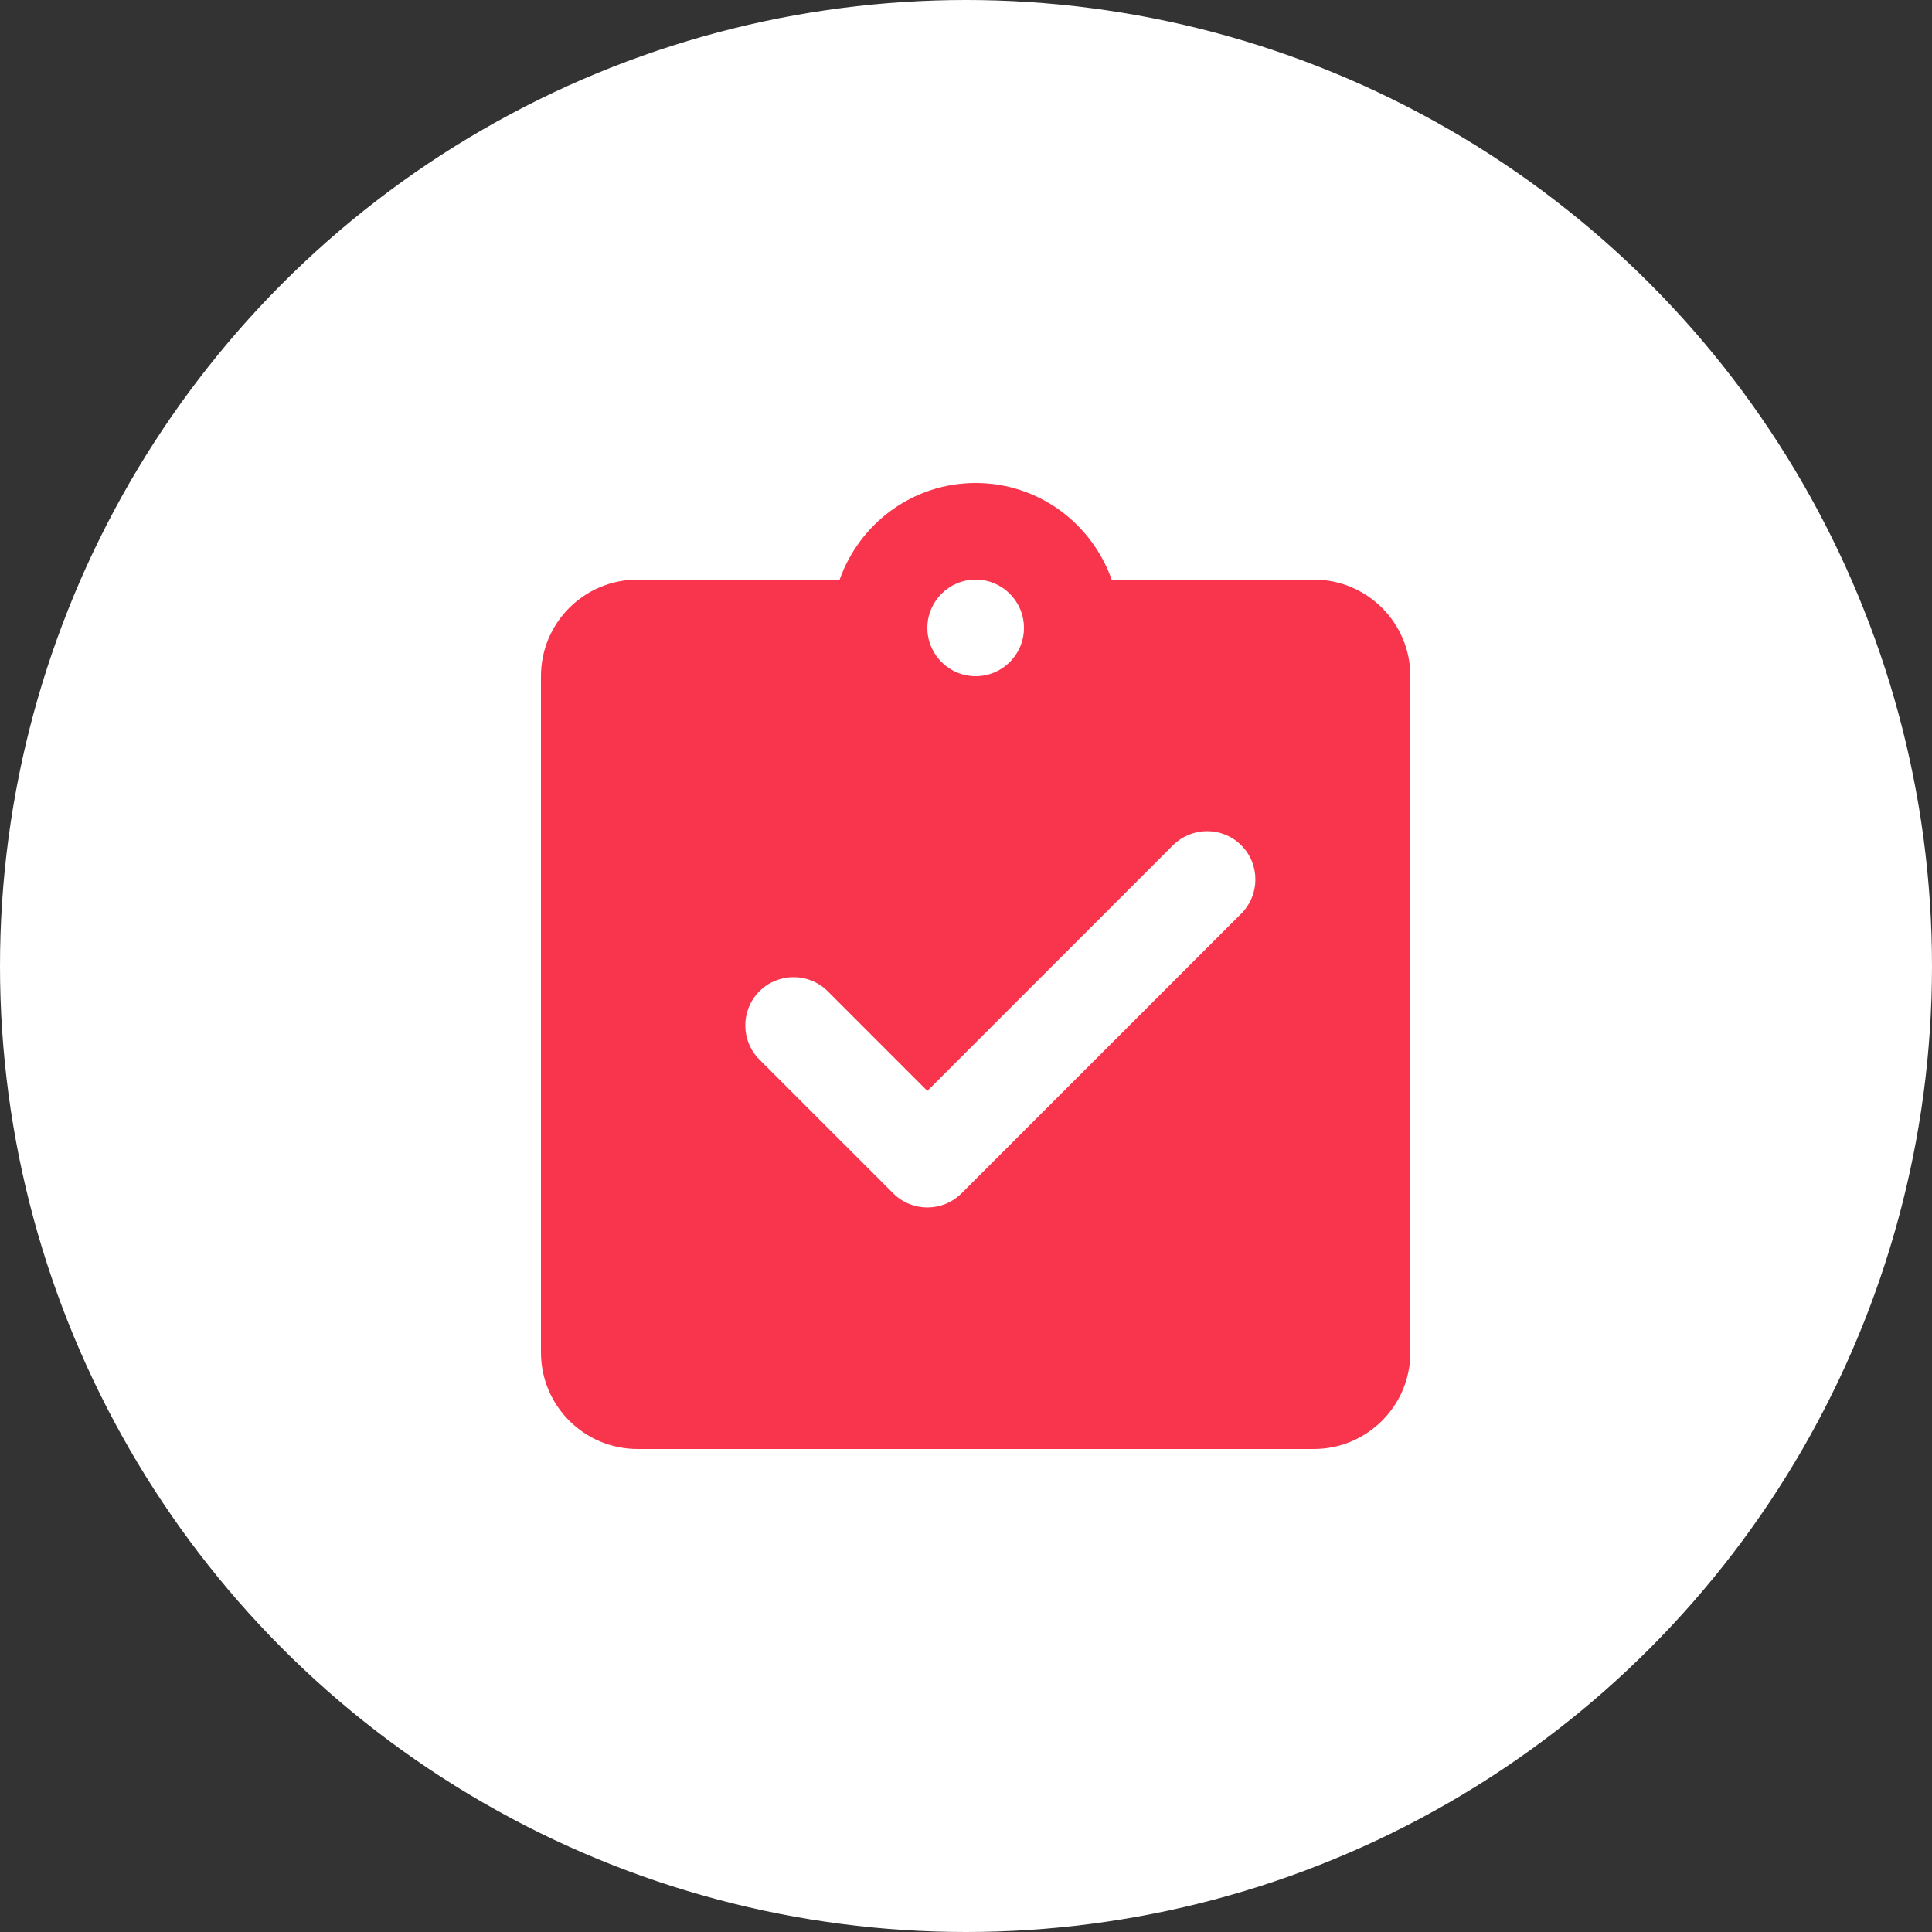
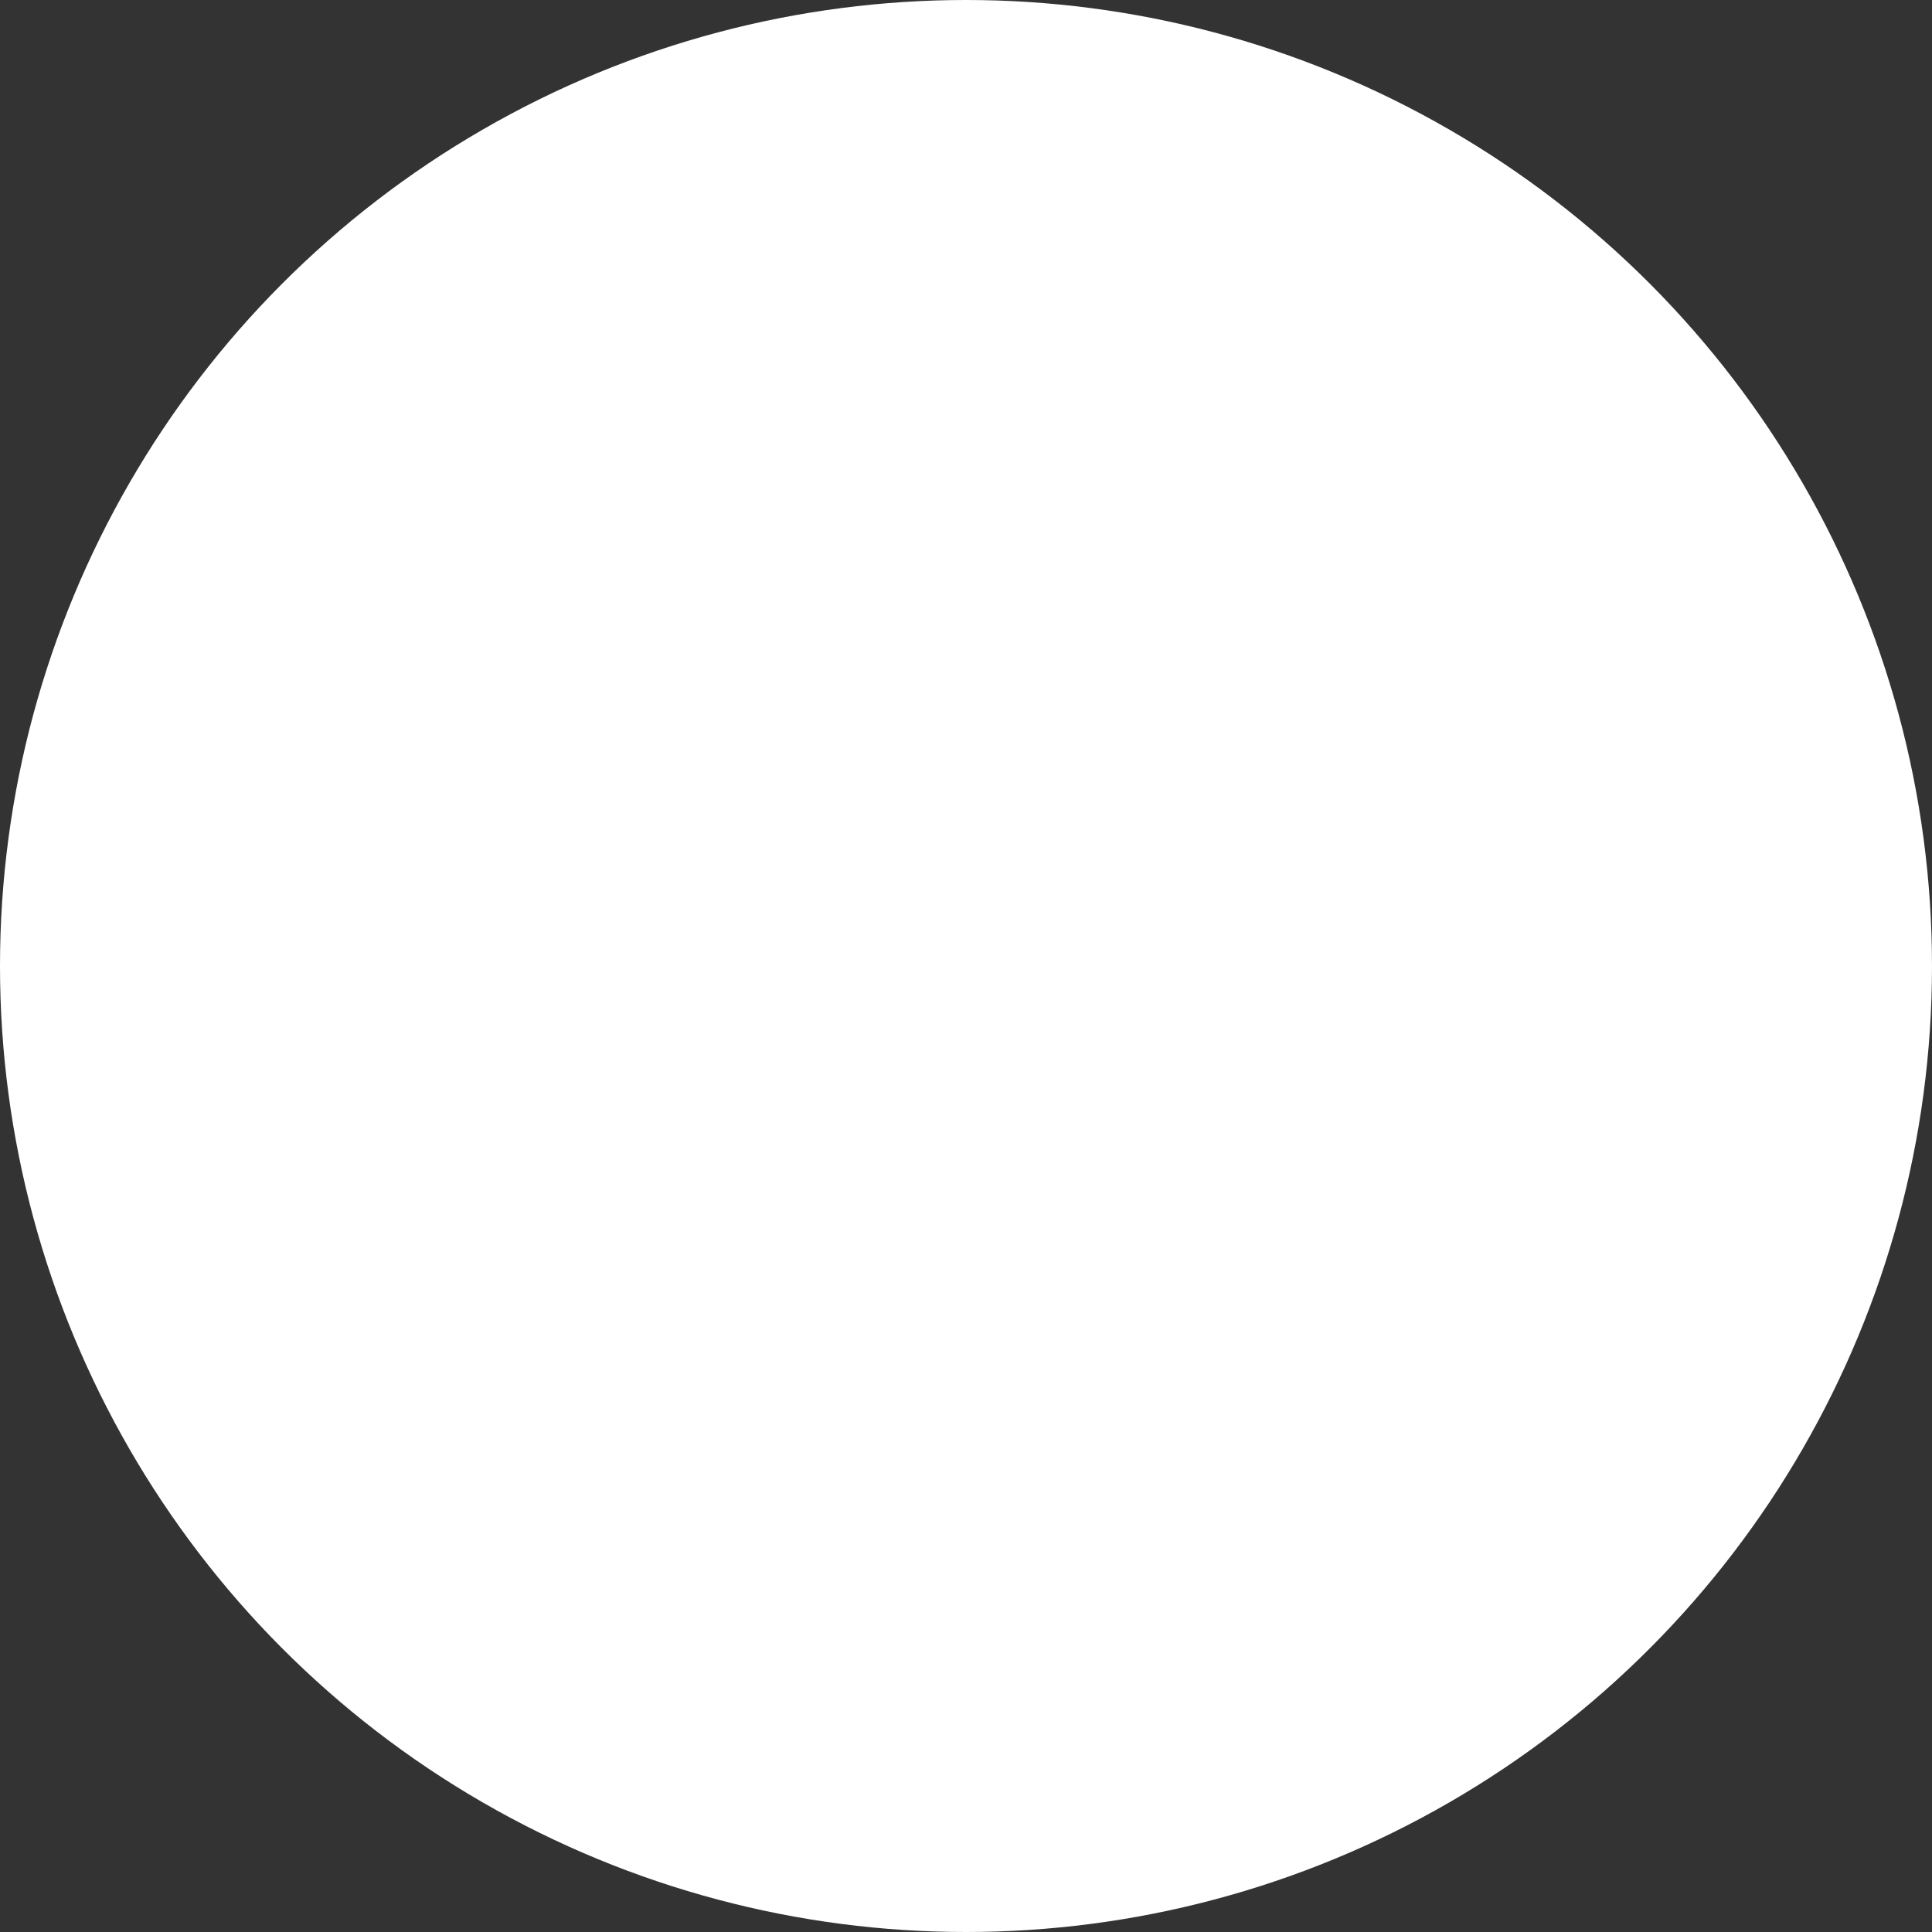
<svg xmlns="http://www.w3.org/2000/svg" width="100" height="100" viewBox="0 0 100 100" fill="none">
  <rect x="0" y="0" width="100" height="100" fill="#333333" stroke="none" />
  <g clip-path="url(#clip0_407_153)">
    <circle cx="50" cy="50" r="50" fill="white" />
-     <path d="M68 30H57.54C56.508 27.093 53.76 25 50.5 25C47.24 25 44.492 27.093 43.46 30H33C30.238 30 28 32.237 28 35V70C28 72.763 30.238 75 33 75H68C70.763 75 73 72.763 73 70V35C73 32.237 70.763 30 68 30ZM50.5 30C51.88 30 53 31.12 53 32.5C53 33.88 51.88 35 50.5 35C49.12 35 48 33.88 48 32.5C48 31.12 49.12 30 50.5 30ZM46.233 61.767L39.307 54.843C38.333 53.867 38.333 52.282 39.307 51.307C40.282 50.333 41.867 50.333 42.843 51.307L48 56.465L60.712 43.752C61.688 42.778 63.273 42.778 64.248 43.752C65.222 44.727 65.222 46.312 64.248 47.288L49.767 61.767C48.792 62.742 47.208 62.742 46.233 61.767Z" fill="#F8354C" />
  </g>
  <defs>
    <clipPath id="clip0_407_153">
      <rect width="100" height="100" fill="white" />
    </clipPath>
  </defs>
</svg>